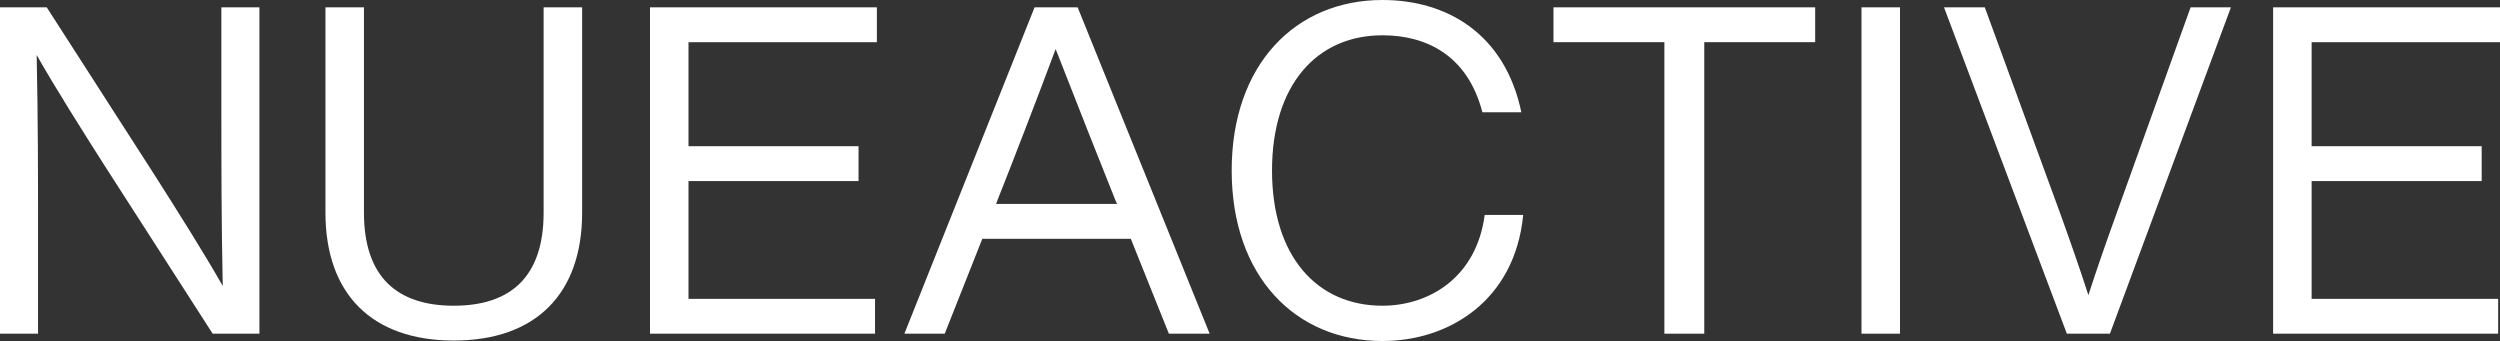
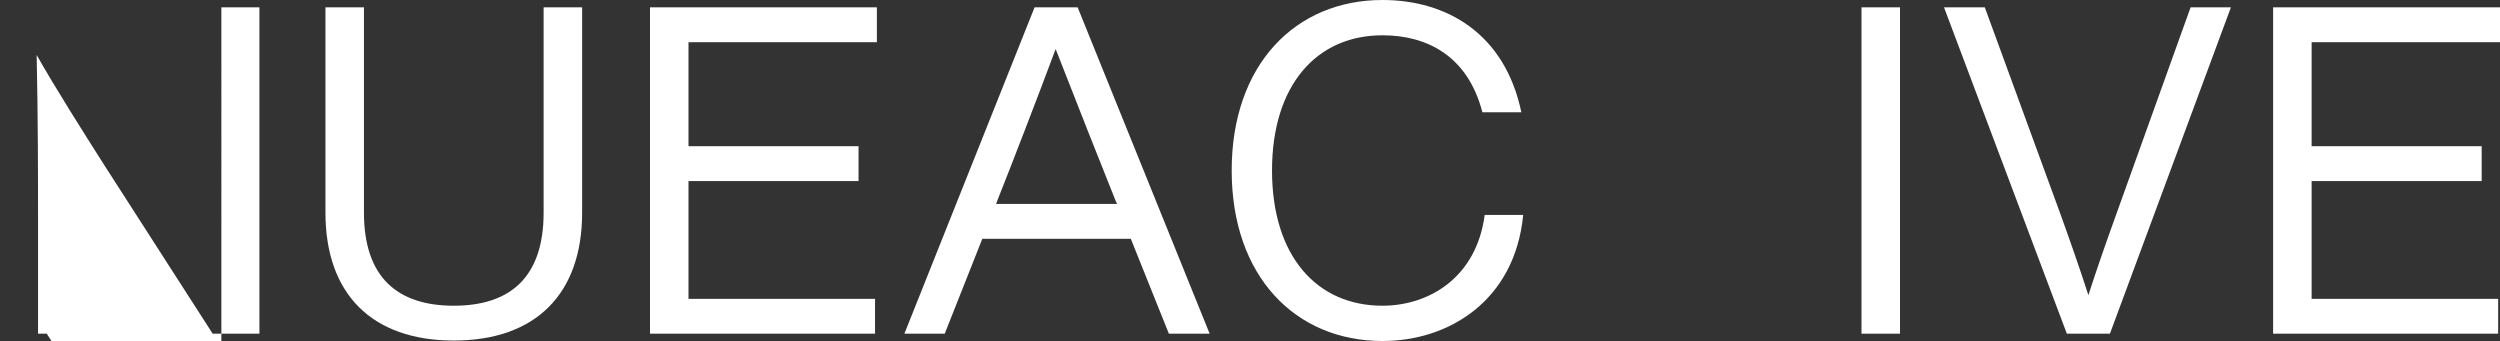
<svg xmlns="http://www.w3.org/2000/svg" width="1905.327" height="259.889" viewBox="0 0 1905.327 259.889">
  <rect x="0" y="0" width="1905.327" height="259.889" fill="#333333" stroke="none" />
  <g id="Group_715" data-name="Group 715" transform="translate(649.809 88.635)">
    <g id="Group_716" data-name="Group 716" transform="translate(-649.809 -88.635)">
-       <path id="Path_740" data-name="Path 740" d="M197.71,1.088V249.8H162.077L79.646,121.6C62.528,94.708,41.567,61.52,27.943,37.415c1.048,48.9,1.048,95.012,1.048,128.55V249.8H0V1.088H35.628l82.441,128.2c17.113,26.9,38.074,60.083,51.7,84.188-1.053-48.909-1.053-95.012-1.053-128.55V1.088Z" transform="translate(0 4.502)" fill="#fff" />
+       <path id="Path_740" data-name="Path 740" d="M197.71,1.088V249.8H162.077L79.646,121.6C62.528,94.708,41.567,61.52,27.943,37.415c1.048,48.9,1.048,95.012,1.048,128.55V249.8H0H35.628l82.441,128.2c17.113,26.9,38.074,60.083,51.7,84.188-1.053-48.909-1.053-95.012-1.053-128.55V1.088Z" transform="translate(0 4.502)" fill="#fff" />
      <path id="Path_741" data-name="Path 741" d="M48.281,157.58V1.088h29.34V157.58c0,48.909,25.148,70.913,68.467,70.913s68.462-22,68.462-70.913V1.088H243.9V157.58c0,62.179-35.628,97.458-97.807,97.458S48.281,219.759,48.281,157.58" transform="translate(199.761 4.502)" fill="#fff" />
      <path id="Path_742" data-name="Path 742" d="M125.77,27.639V106.93h129.6v26.55H125.77v89.772H267.939V249.8H96.425V1.088H269.337v26.55Z" transform="translate(398.954 4.502)" fill="#fff" />
      <path id="Path_743" data-name="Path 743" d="M306.727,177.493H193.549l-28.641,72.3H134.165l99.21-248.71H266.2l100.6,248.71H335.723Zm-10.48-26.55-1.392-3.144c-10.835-26.9-30.393-76.5-45.415-114.92C235.121,71.3,215.9,120.9,205.078,148.148l-1.048,2.795Z" transform="translate(555.104 4.502)" fill="#fff" />
      <path id="Path_744" data-name="Path 744" d="M182.718,129.942C182.718,49.253,231.267,0,297.638,0,346.547,0,390.9,25.5,403.485,85.58h-29.7c-11.174-43.309-42.615-58.685-76.148-58.685-50.3,0-84.182,38.079-84.182,103.047s33.882,103.053,84.182,103.053c35.279,0,71.611-21.31,77.9-69.166h29.34c-6.283,64.968-56.24,96.06-107.24,96.06-66.371,0-114.92-49.253-114.92-129.947" transform="translate(755.99)" fill="#fff" />
-       <path id="Path_745" data-name="Path 745" d="M429.91,27.639H345.378V249.8H314.985V27.639H230.453V1.088H429.91Z" transform="translate(953.493 4.502)" fill="#fff" />
      <rect id="Rectangle_365" data-name="Rectangle 365" width="29.345" height="248.71" transform="translate(1418.702 5.59)" fill="#fff" />
      <path id="Path_746" data-name="Path 746" d="M507.055,1.088,414.838,249.8H382L288.389,1.088h31.087l57.637,157.54c7.686,21.31,15.022,42.271,21.305,61.824,6.288-19.553,13.625-40.514,21.31-61.824L476.318,1.088Z" transform="translate(1193.201 4.502)" fill="#fff" />
      <path id="Path_747" data-name="Path 747" d="M366.557,27.639V106.93h129.6v26.55h-129.6v89.772H508.726V249.8H337.212V1.088H510.124v26.55Z" transform="translate(1395.203 4.502)" fill="#fff" />
    </g>
  </g>
</svg>